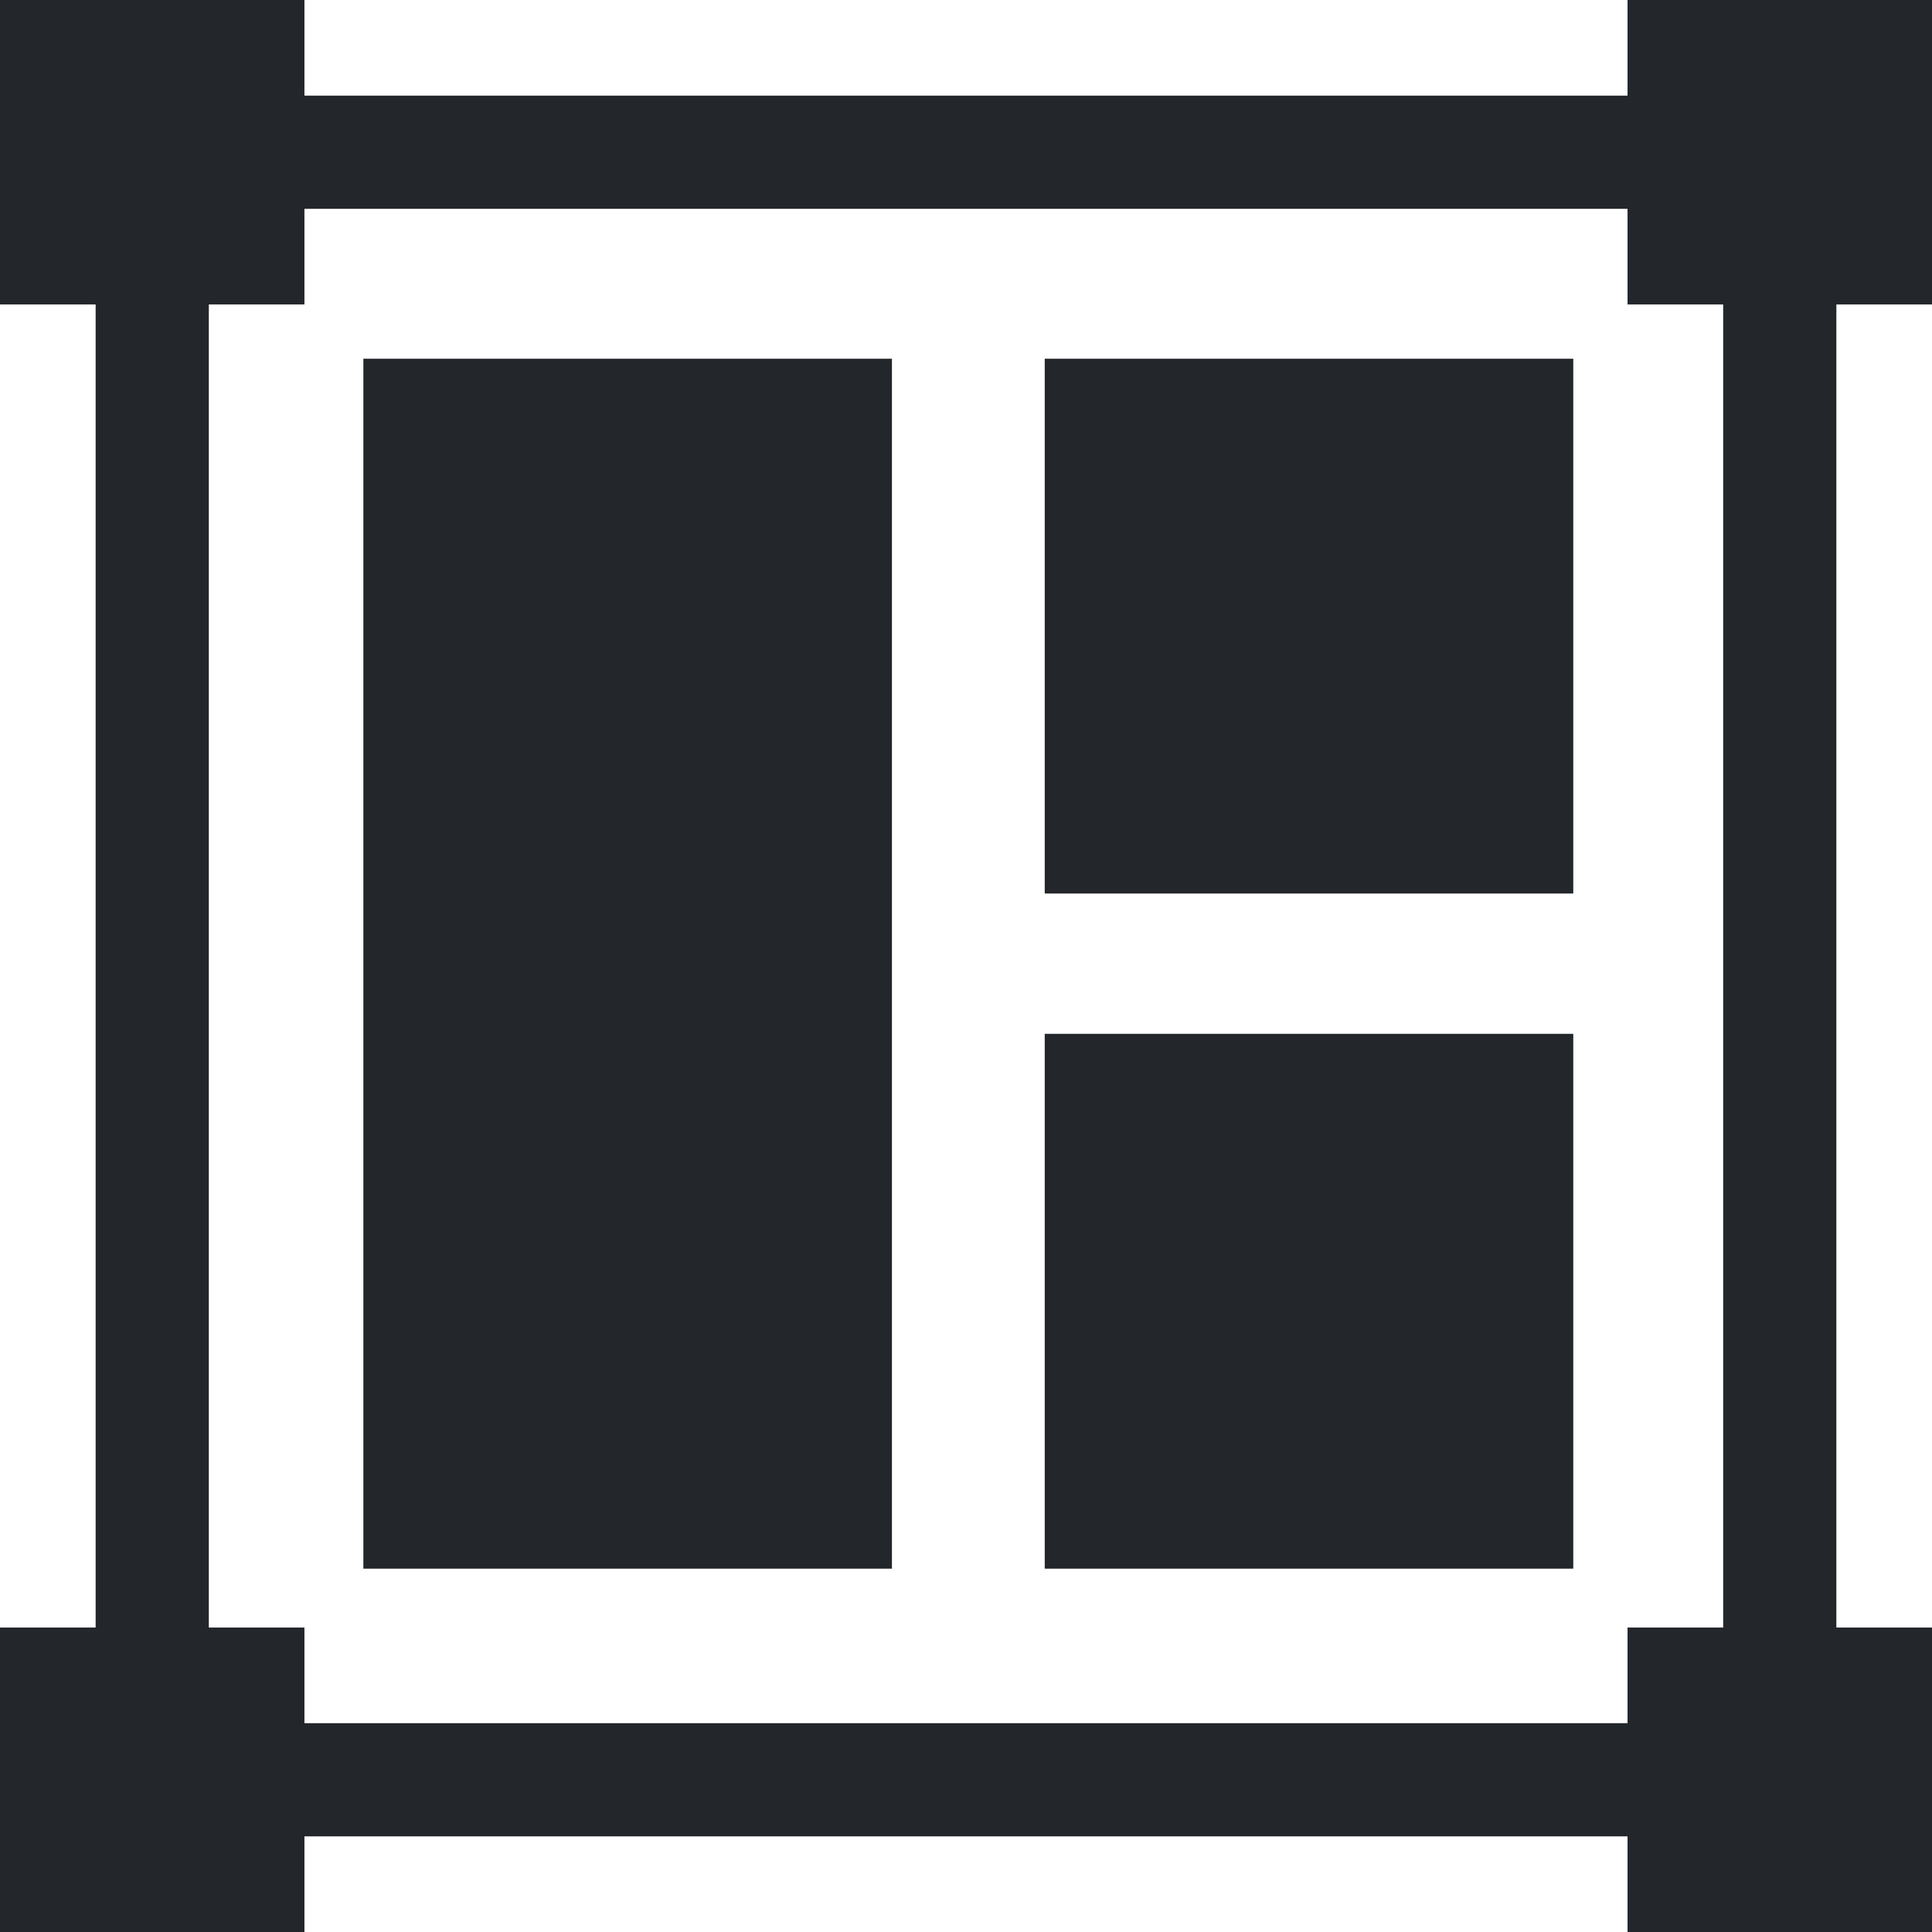
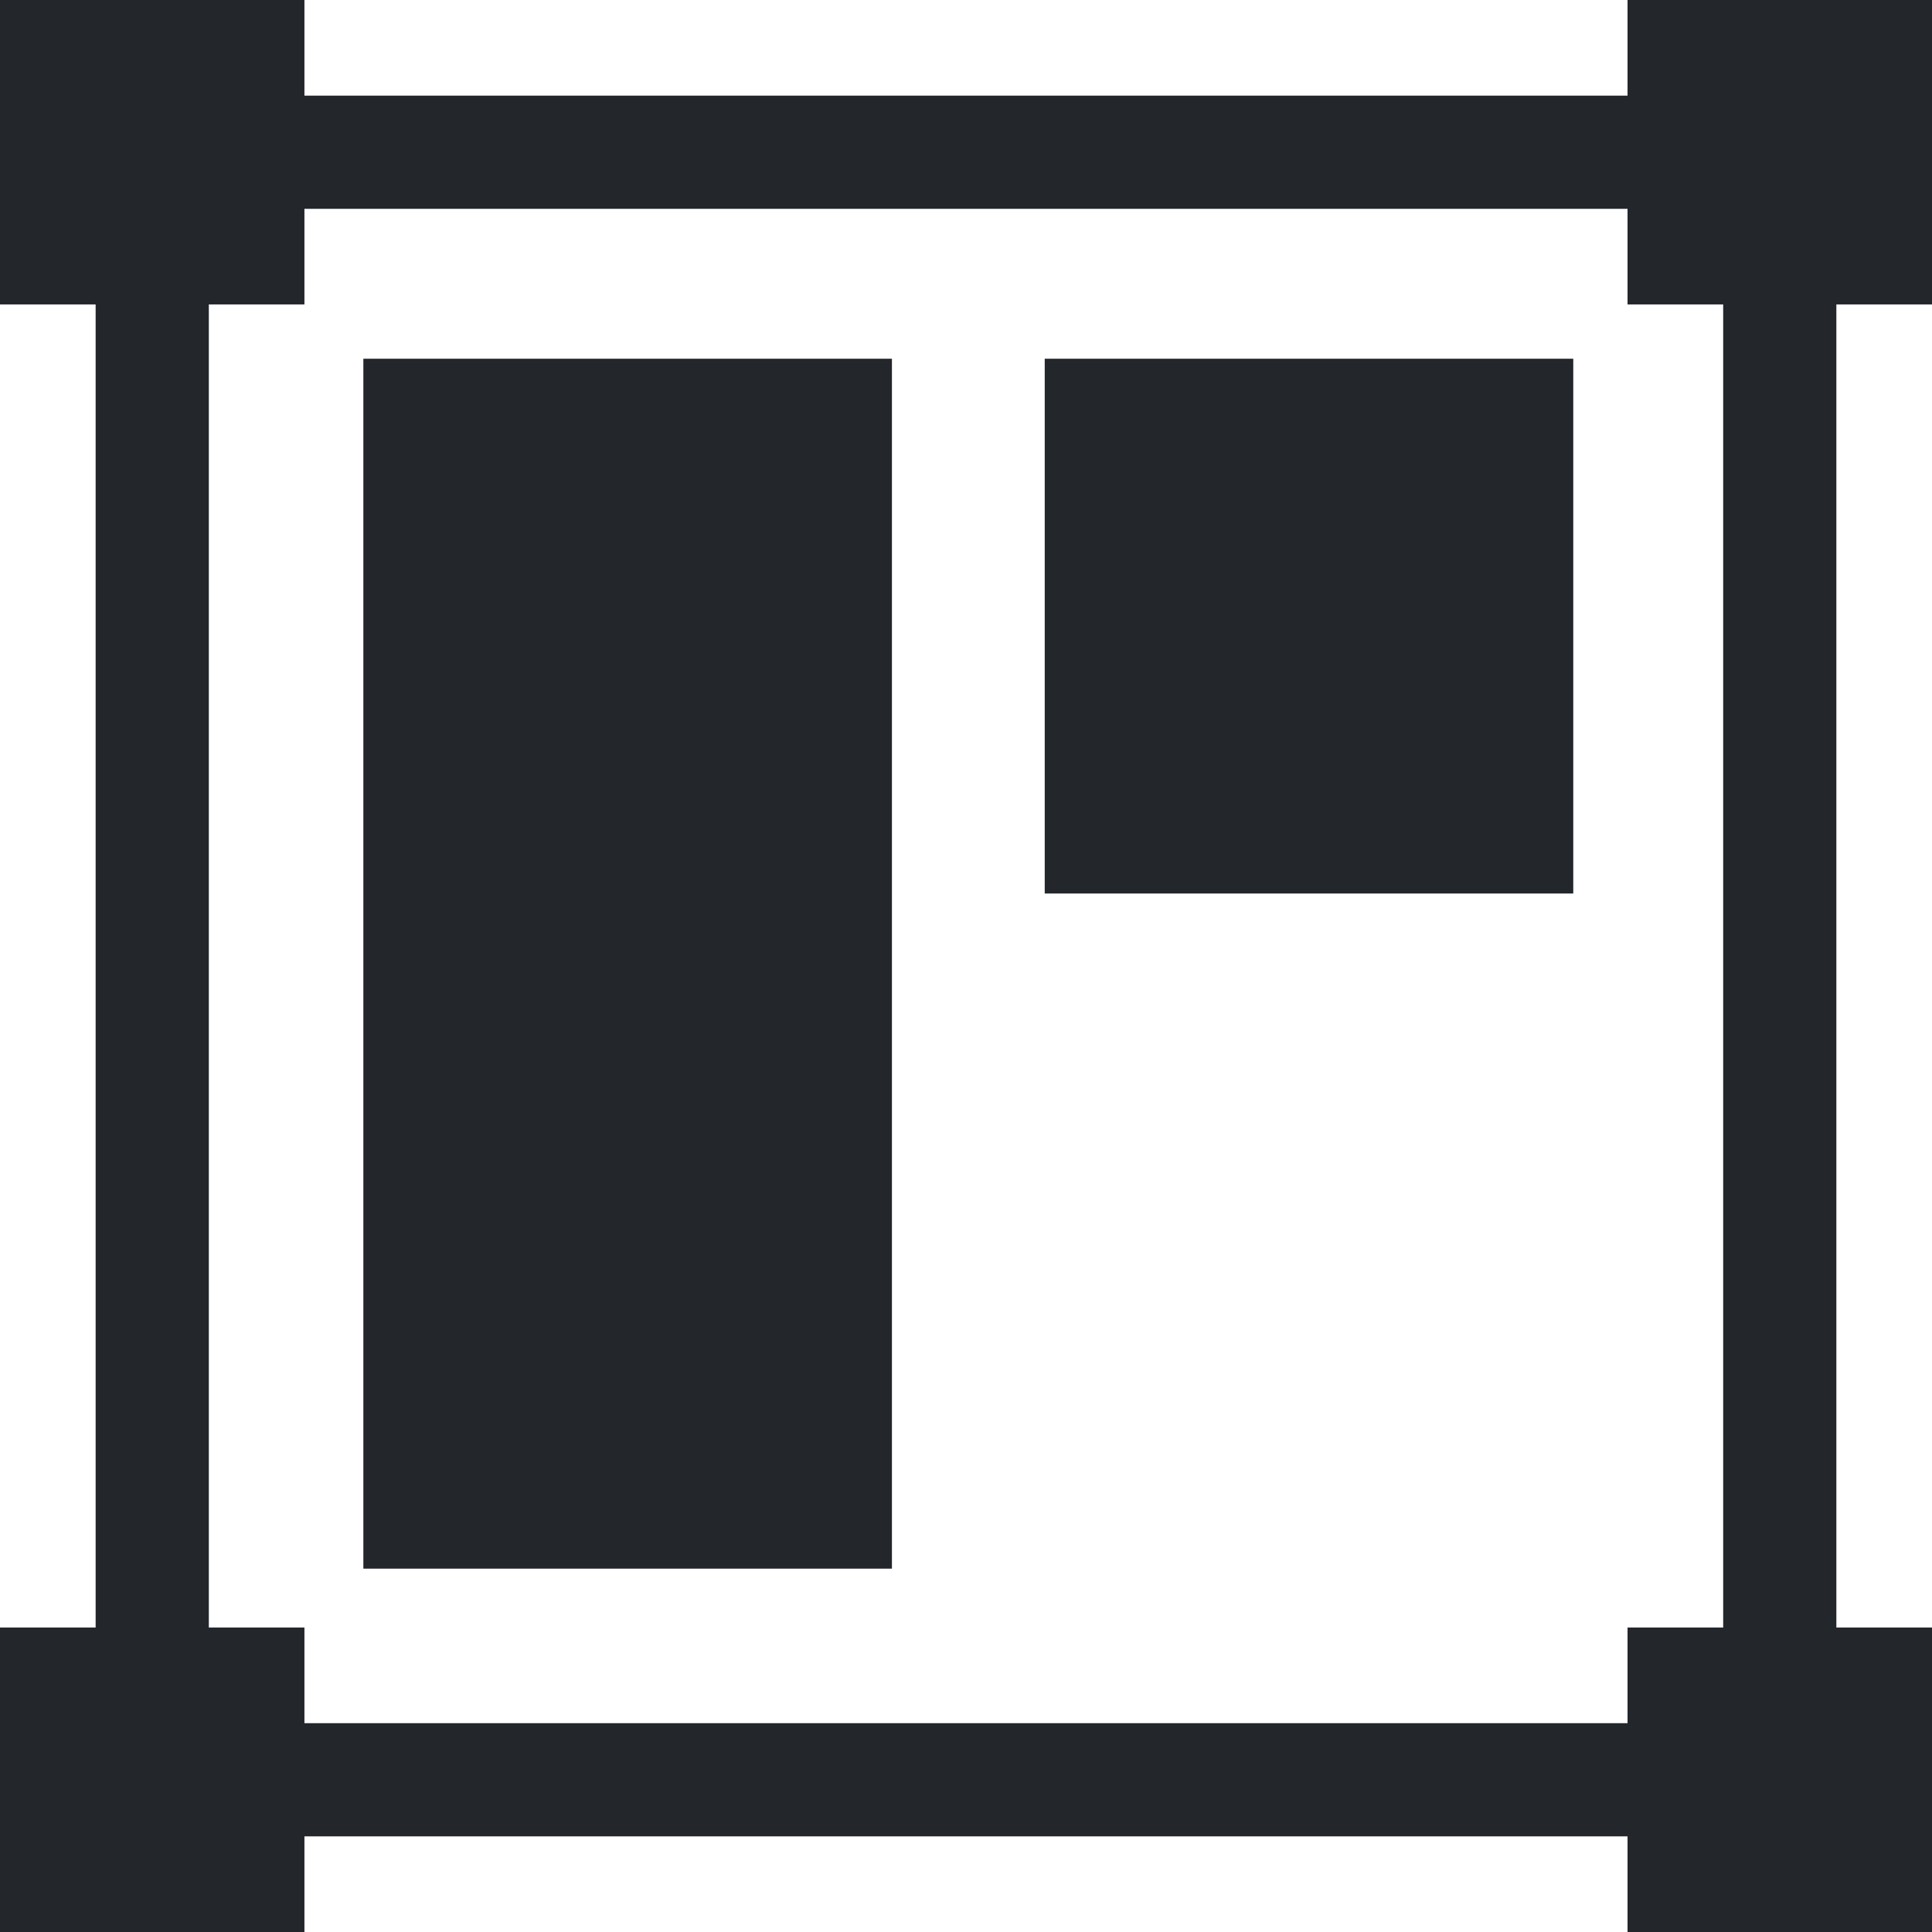
<svg xmlns="http://www.w3.org/2000/svg" width="56" height="56" viewBox="0 0 56 56" fill="none">
  <path d="M10.532 10.398H25.853V45.468H10.532V10.398Z" fill="#23272C" />
  <path d="M30.282 10.398H45.602V25.899H30.282V10.398Z" fill="#23272C" />
-   <path d="M30.282 29.966H45.602V45.468H30.282V29.966Z" fill="#23272C" />
  <path d="M56 8.824V0H47.175V2.772H8.824V0H0V8.824H2.772V47.175H0V56H8.824V53.228H47.175V56H56V47.175H53.228V8.824H56ZM49.947 47.175H47.175V49.947H8.824V47.175H6.053V8.824H8.824V6.053H47.175V8.824H49.947V47.175Z" fill="#23272C" />
</svg>